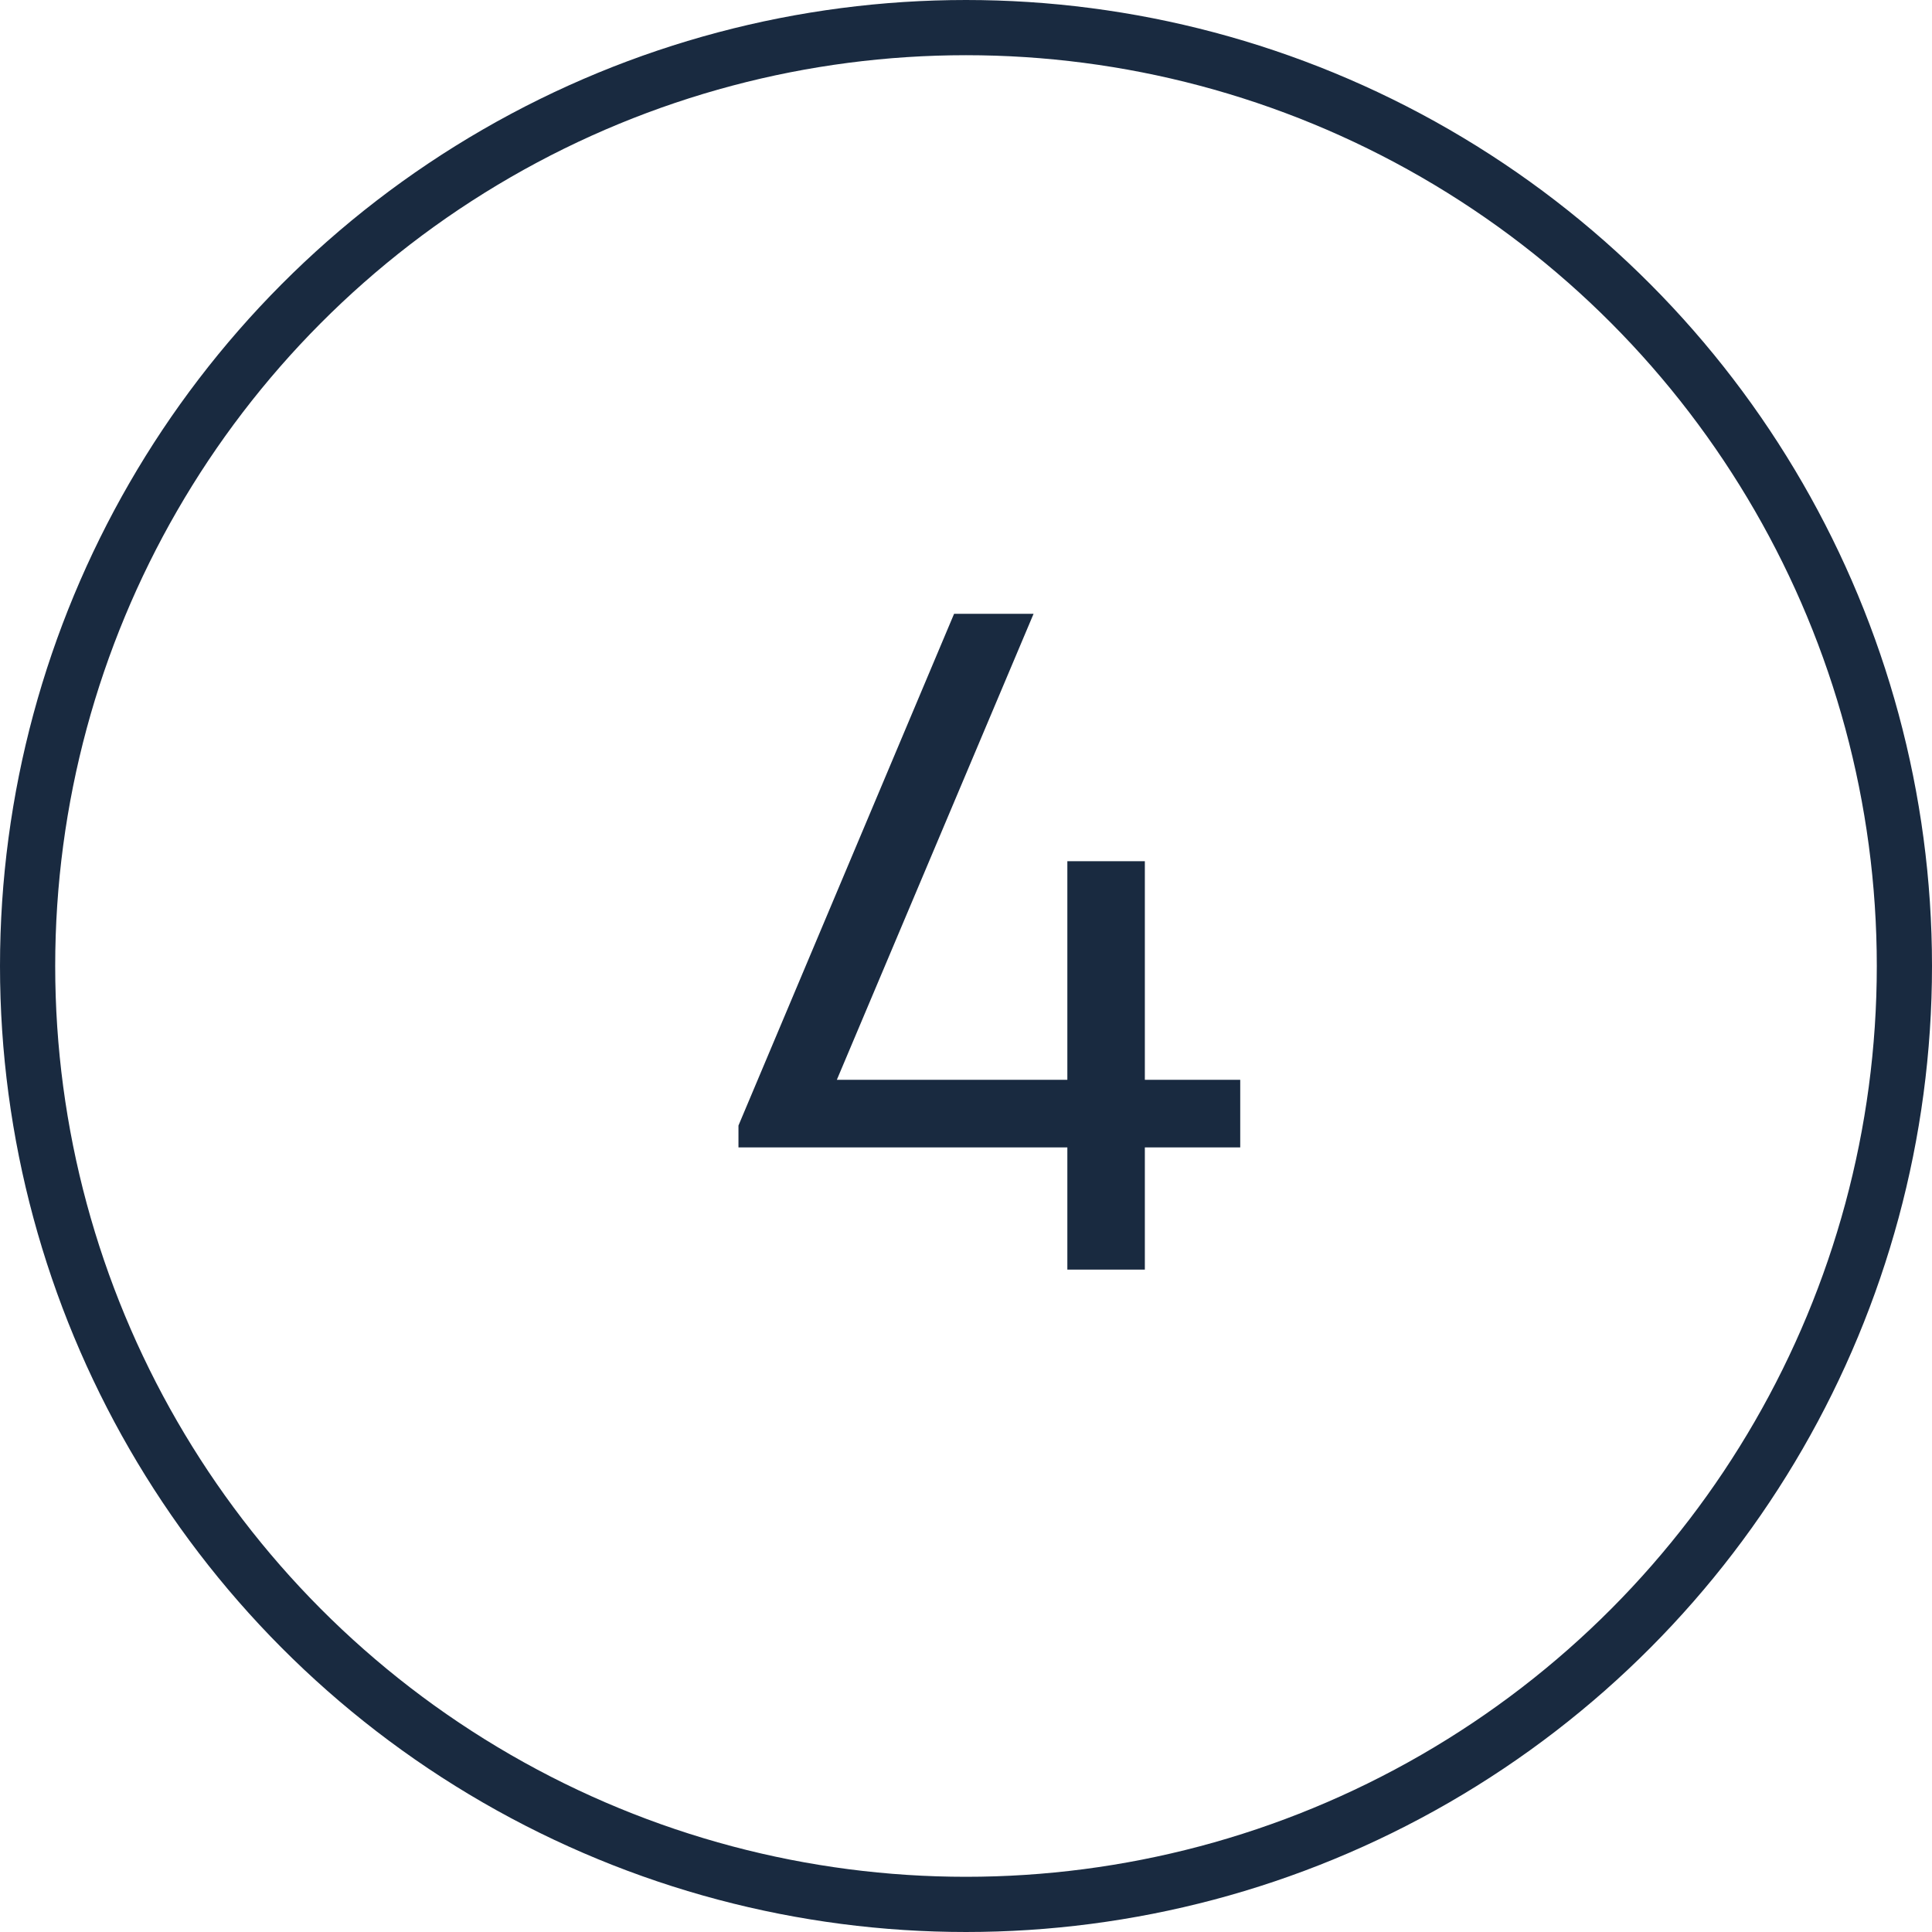
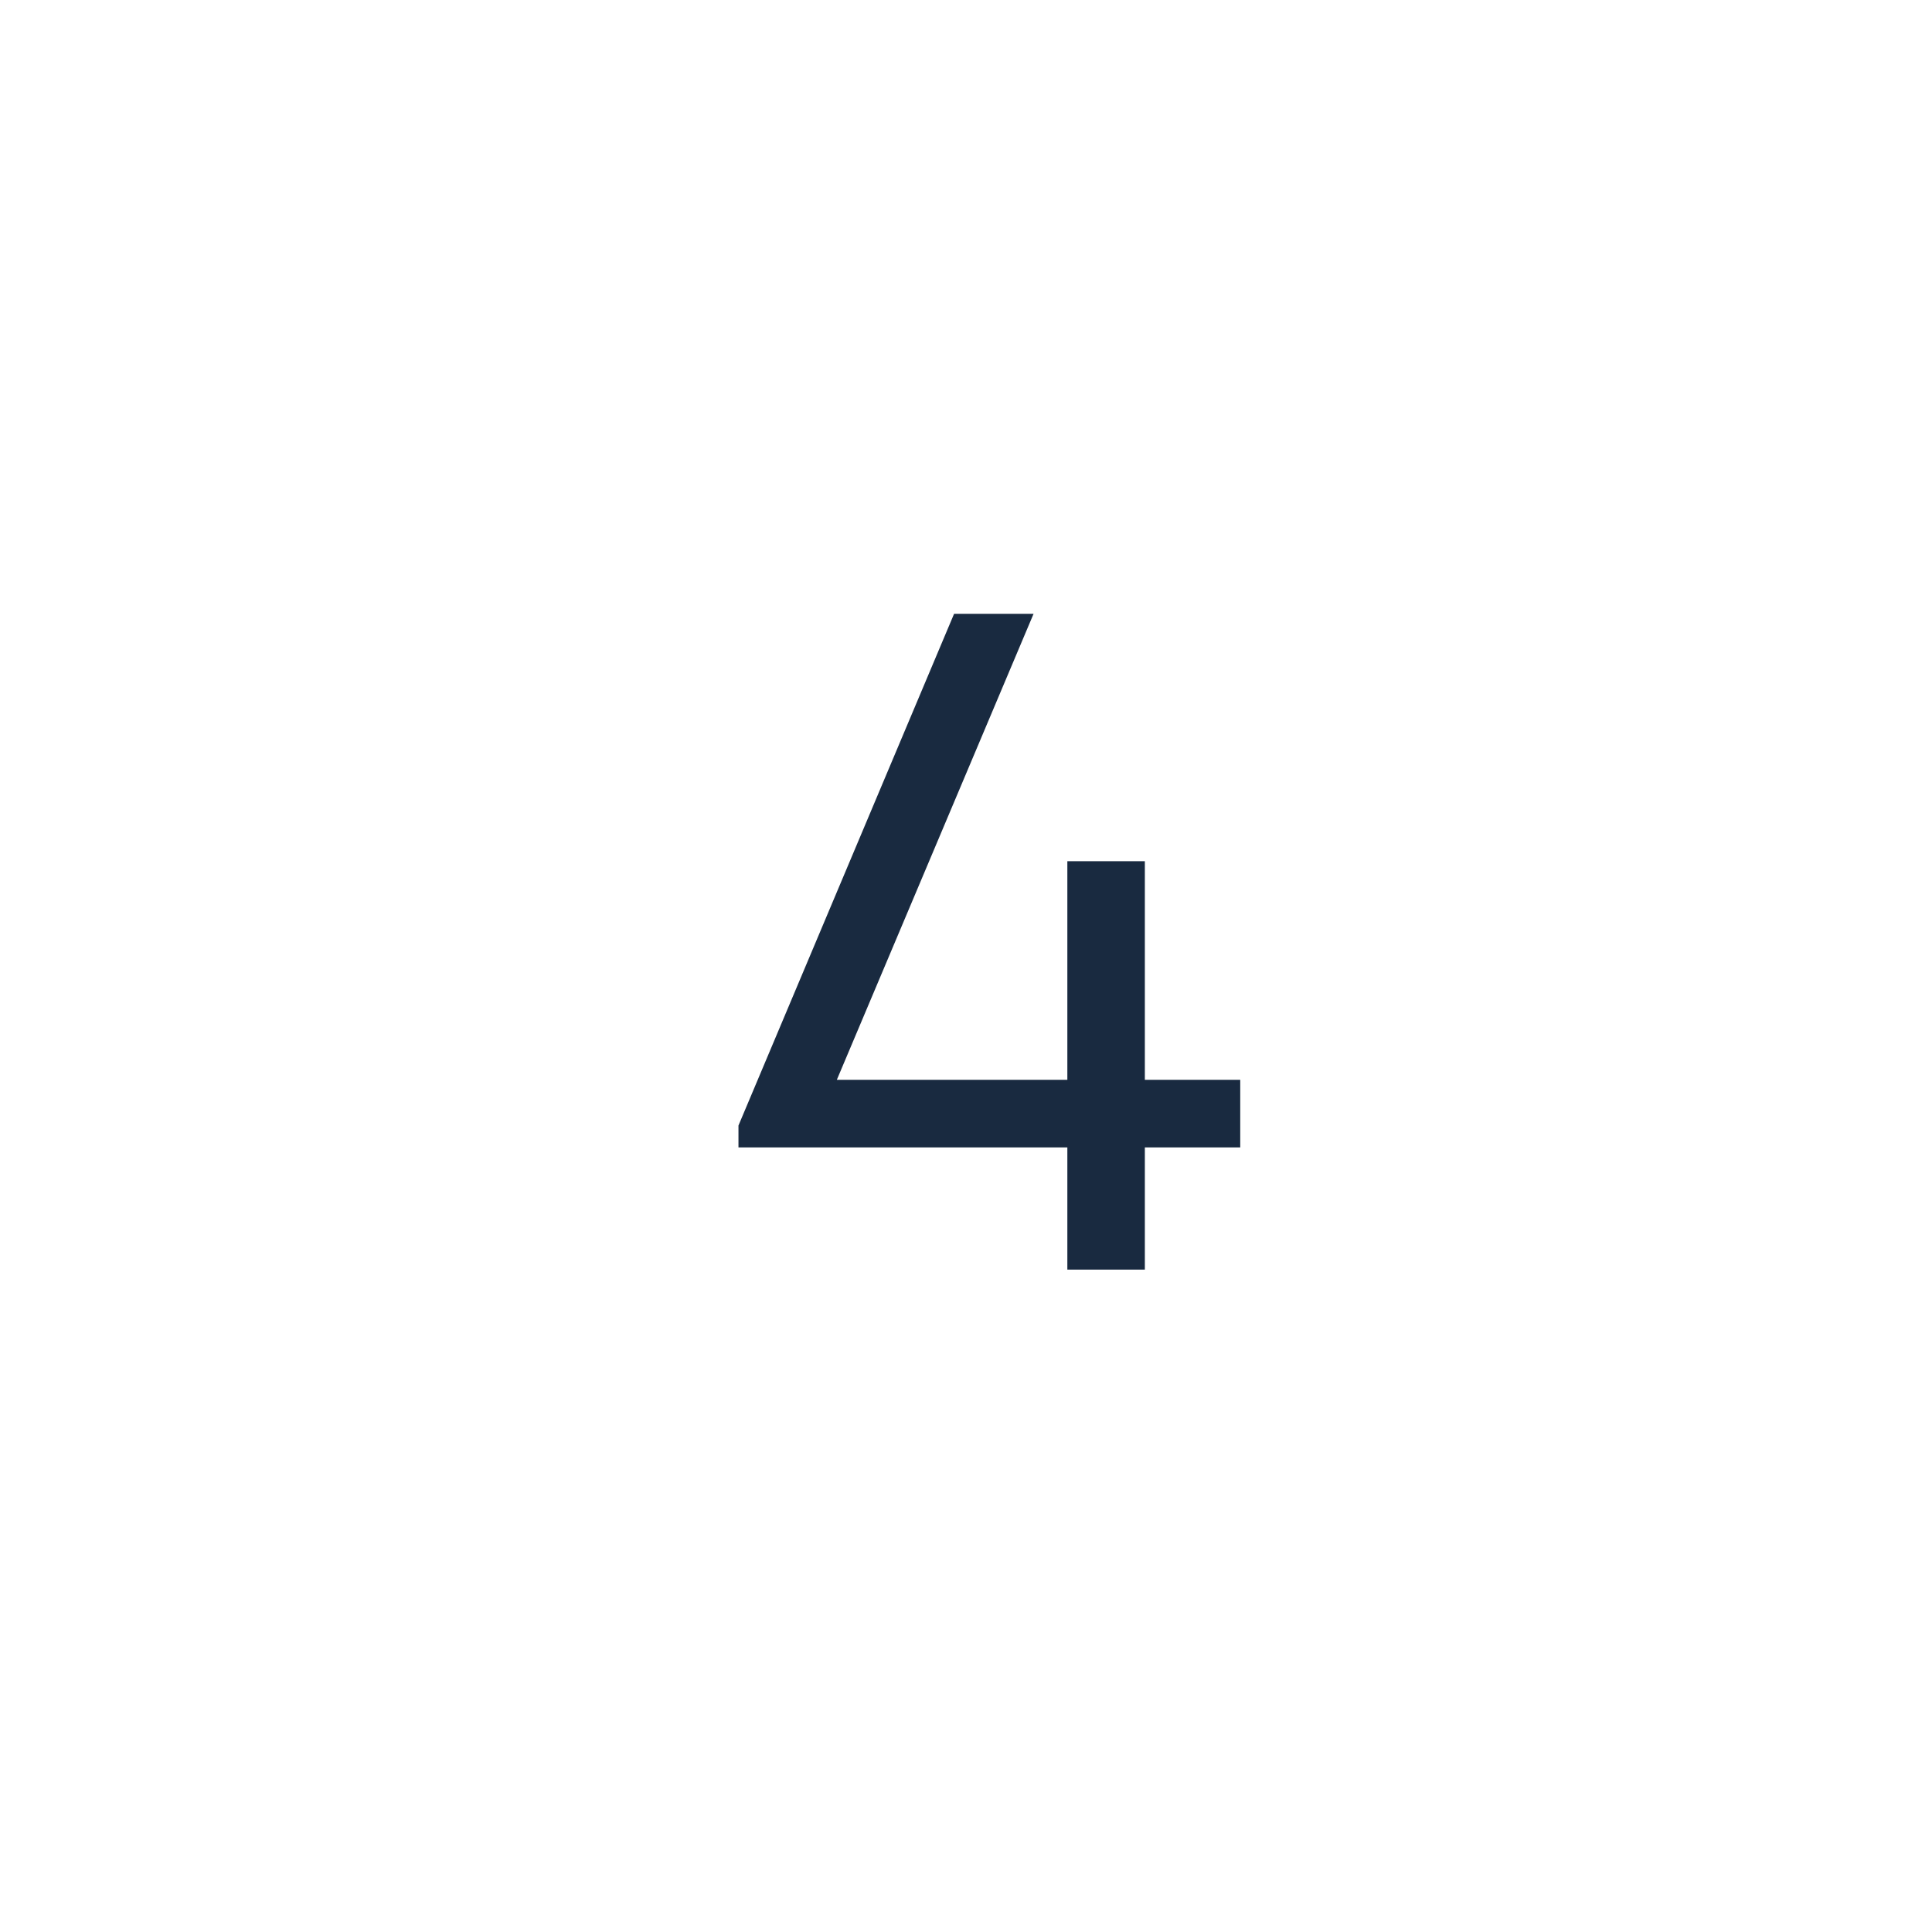
<svg xmlns="http://www.w3.org/2000/svg" width="35" height="35" viewBox="0 0 35 35" fill="none">
-   <circle cx="17.5" cy="17.5" r="17" stroke="#192A40" />
  <path d="M22.468 19.562V20.786H20.74V23H19.336V20.786H13.378V20.39L17.284 11.12H18.724L15.16 19.562H19.336V15.602H20.74V19.562H22.468Z" fill="#192A40" />
</svg>